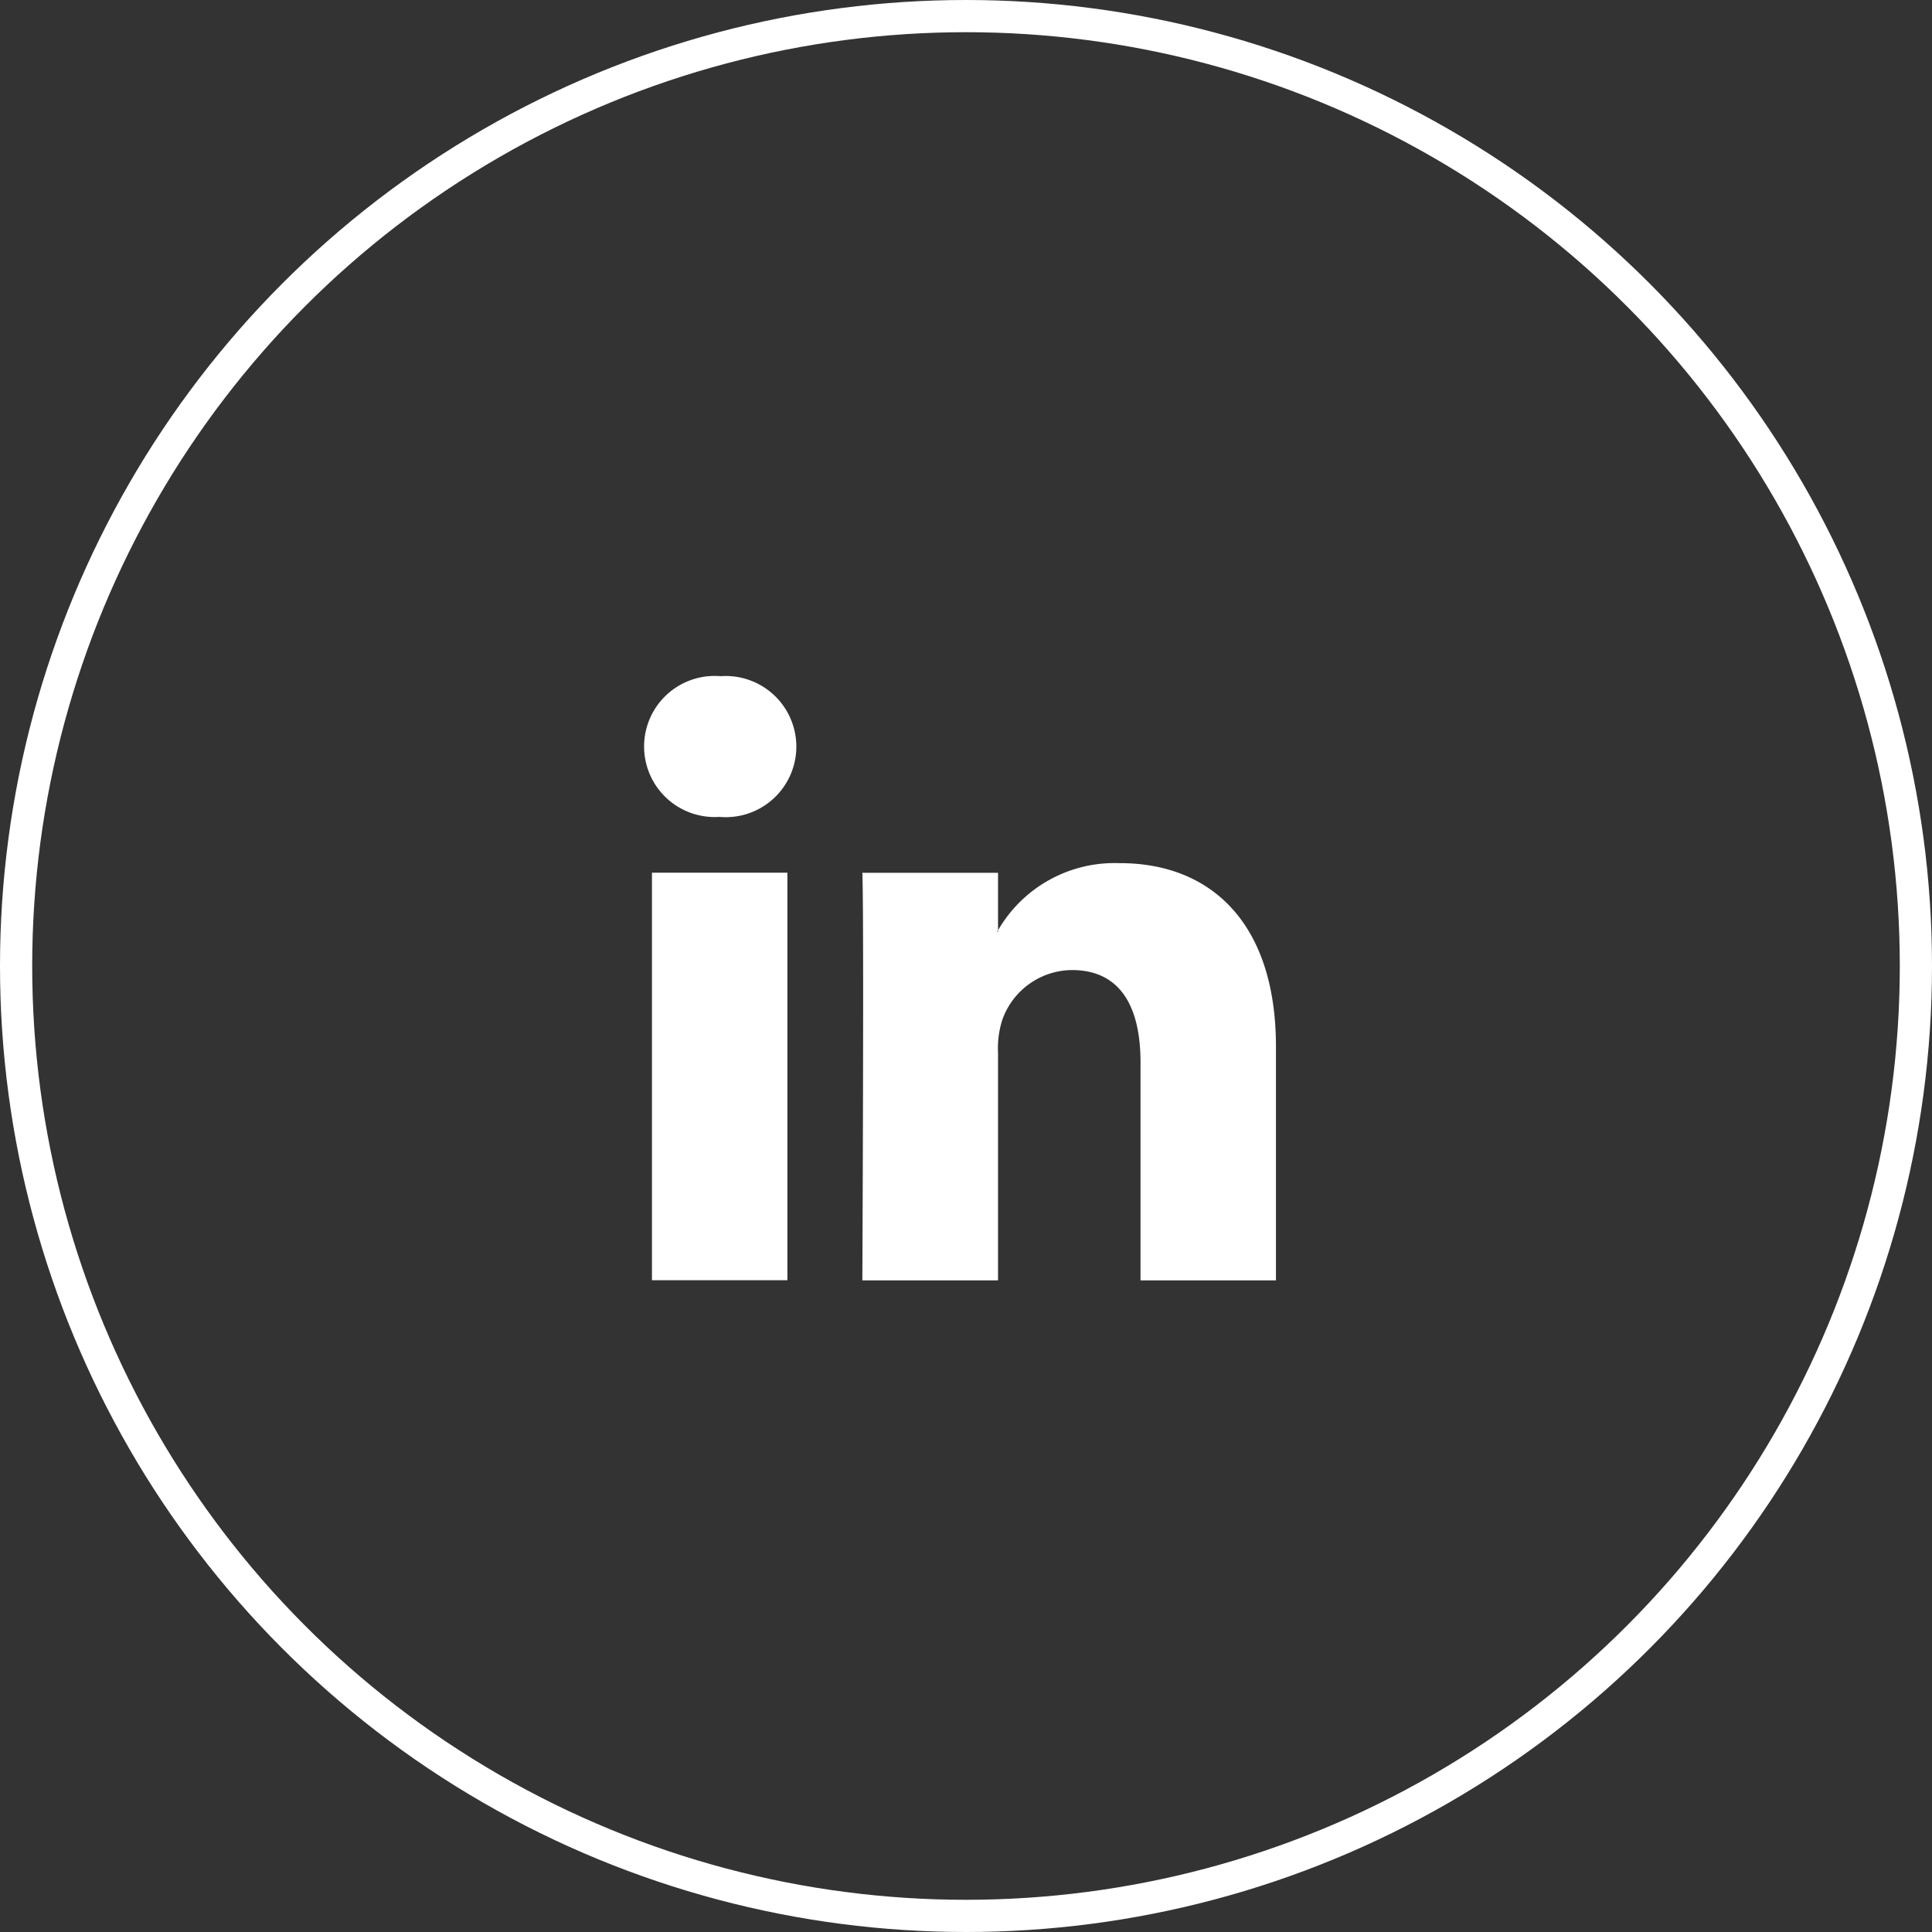
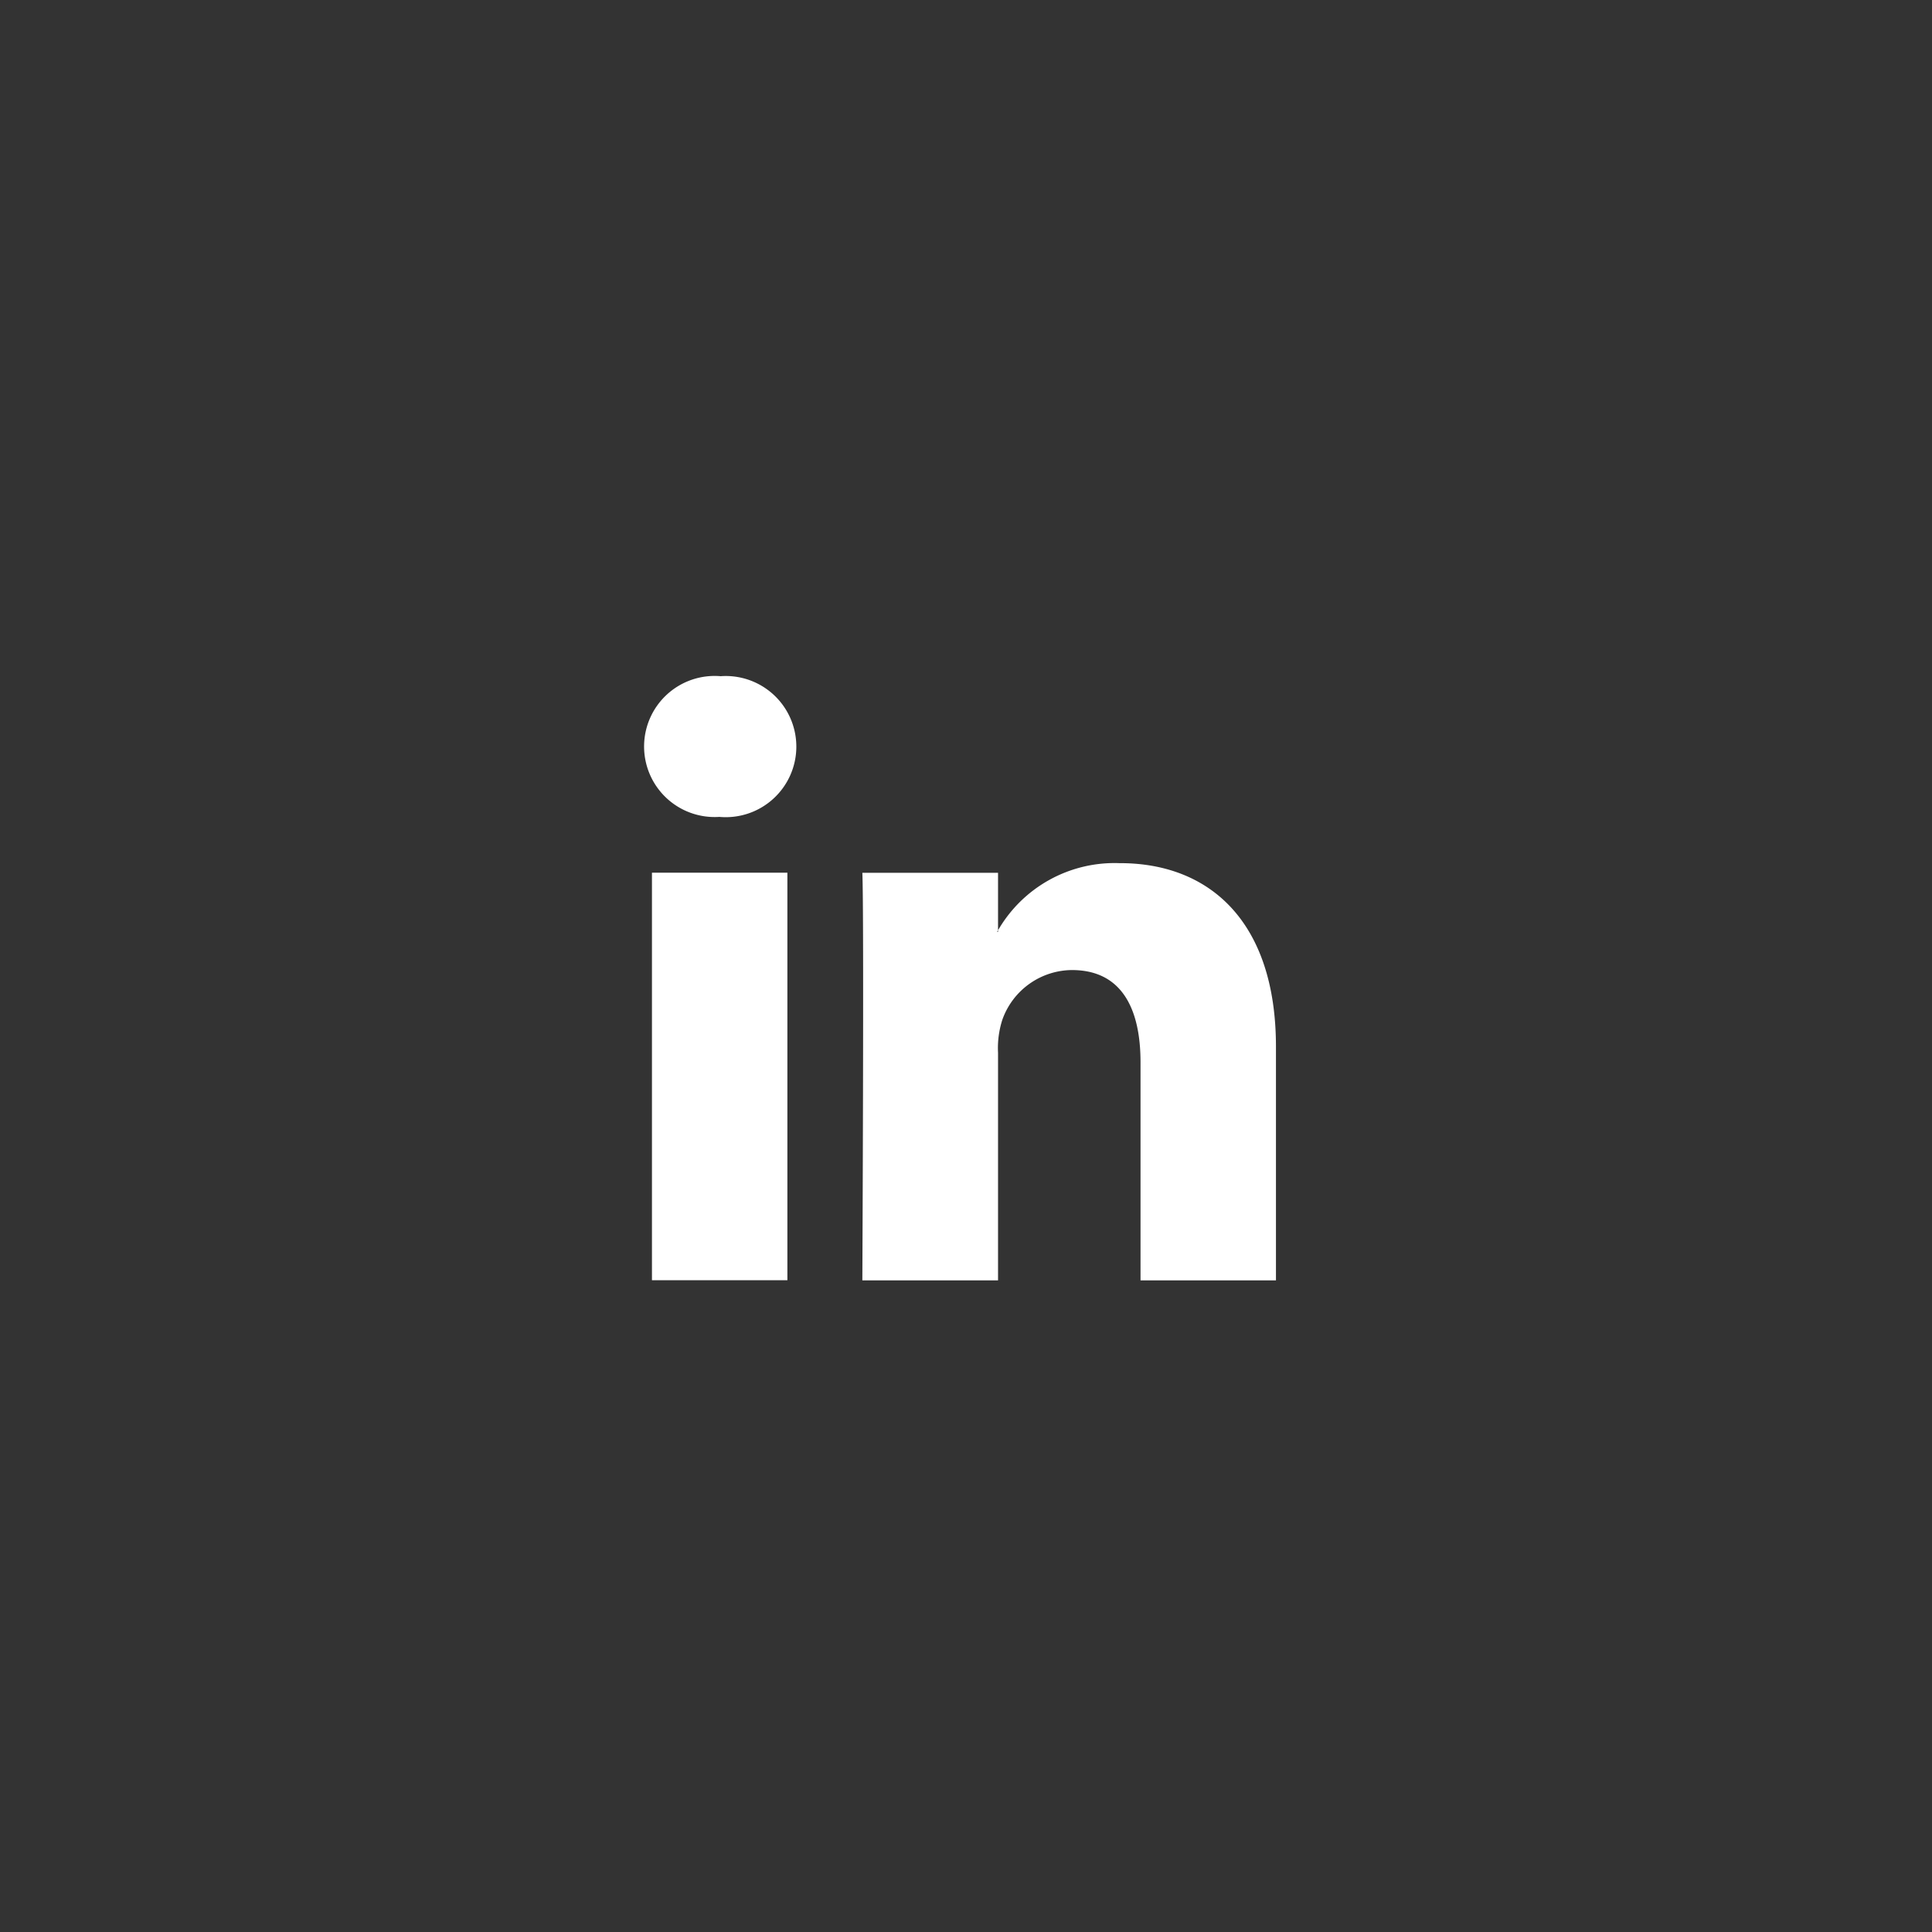
<svg xmlns="http://www.w3.org/2000/svg" width="60" height="60" viewBox="0 0 60 60">
  <rect x="0" y="0" width="60" height="60" fill="#333333" stroke="none" />
  <g id="Raggruppa_30" data-name="Raggruppa 30" transform="translate(-403 -6215)">
    <g id="Ellisse_6" data-name="Ellisse 6" transform="translate(403 6215)" fill="none" stroke="#fff" stroke-width="1">
      <circle cx="30" cy="30" r="30" stroke="none" />
-       <circle cx="30" cy="30" r="29.5" fill="none" />
    </g>
    <path id="path4157" d="M720.533,233.809a2.192,2.192,0,1,1-.031,4.37h-.023a2.191,2.191,0,1,1,.055-4.37Zm12.408,5.806c2.768,0,4.838,1.808,4.838,5.7v7.257h-4.206v-6.773c0-1.7-.608-2.864-2.13-2.864a2.312,2.312,0,0,0-2.162,1.545,2.866,2.866,0,0,0-.133,1.022v7.07h-4.214s.055-11.47,0-12.657h4.214V241.7a4.177,4.177,0,0,1,3.793-2.084Zm-3.793,2.084-.031.047h.031ZM718.4,239.911h4.206v12.657H718.4V239.911Z" transform="translate(-295.153 6002.191)" fill="#fff" />
  </g>
</svg>